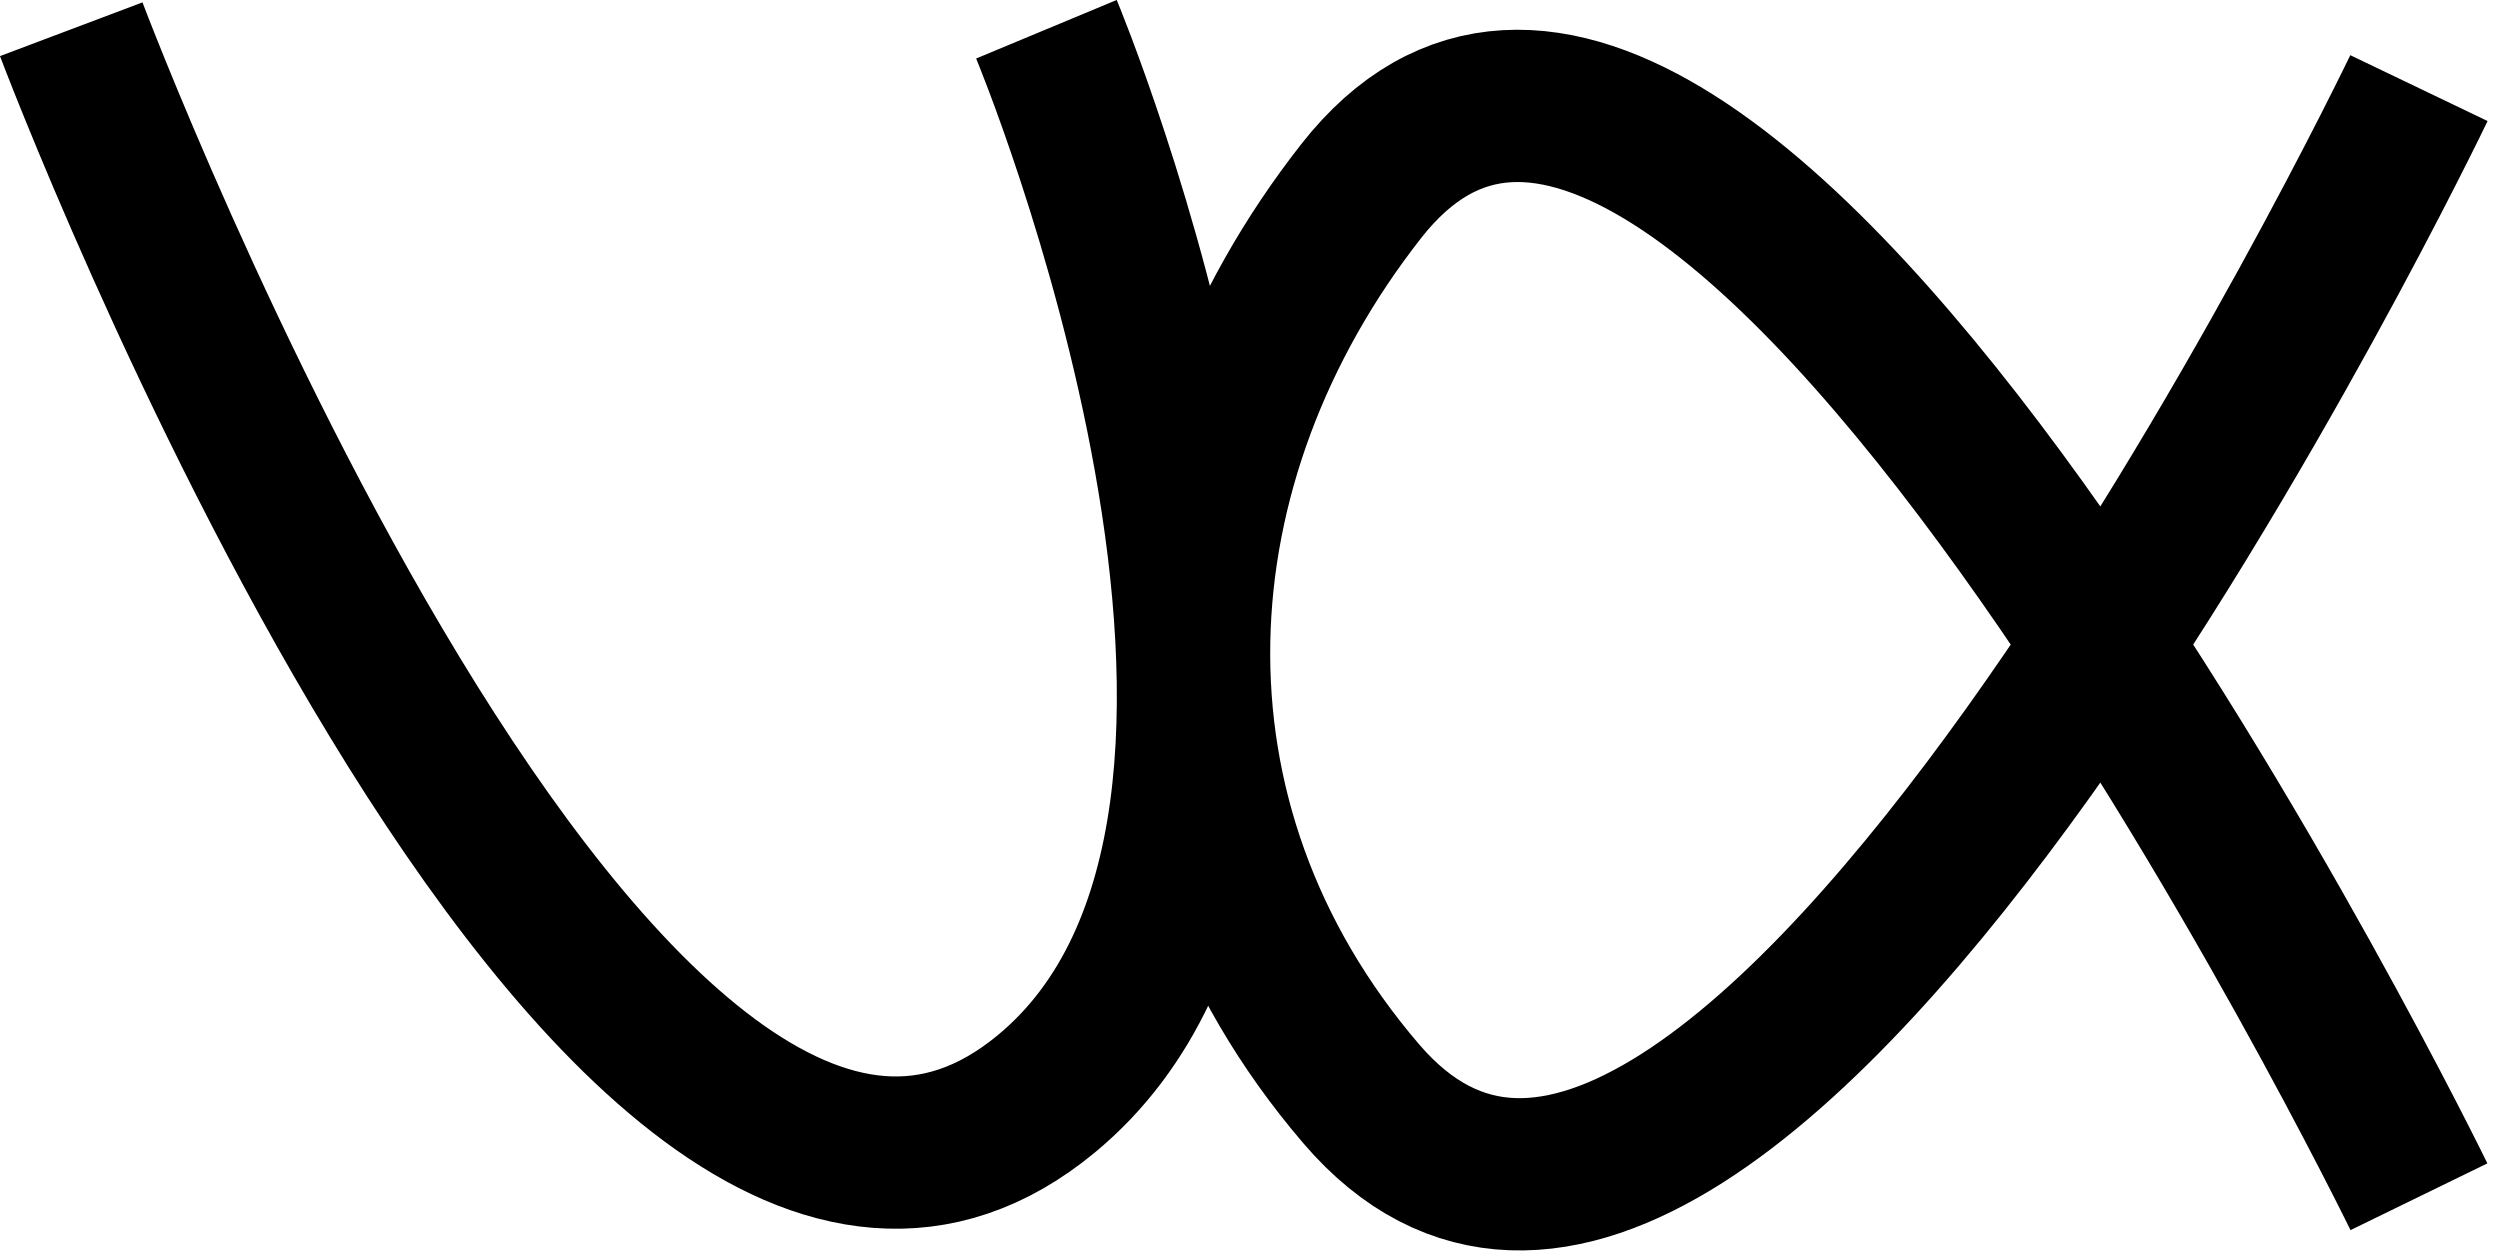
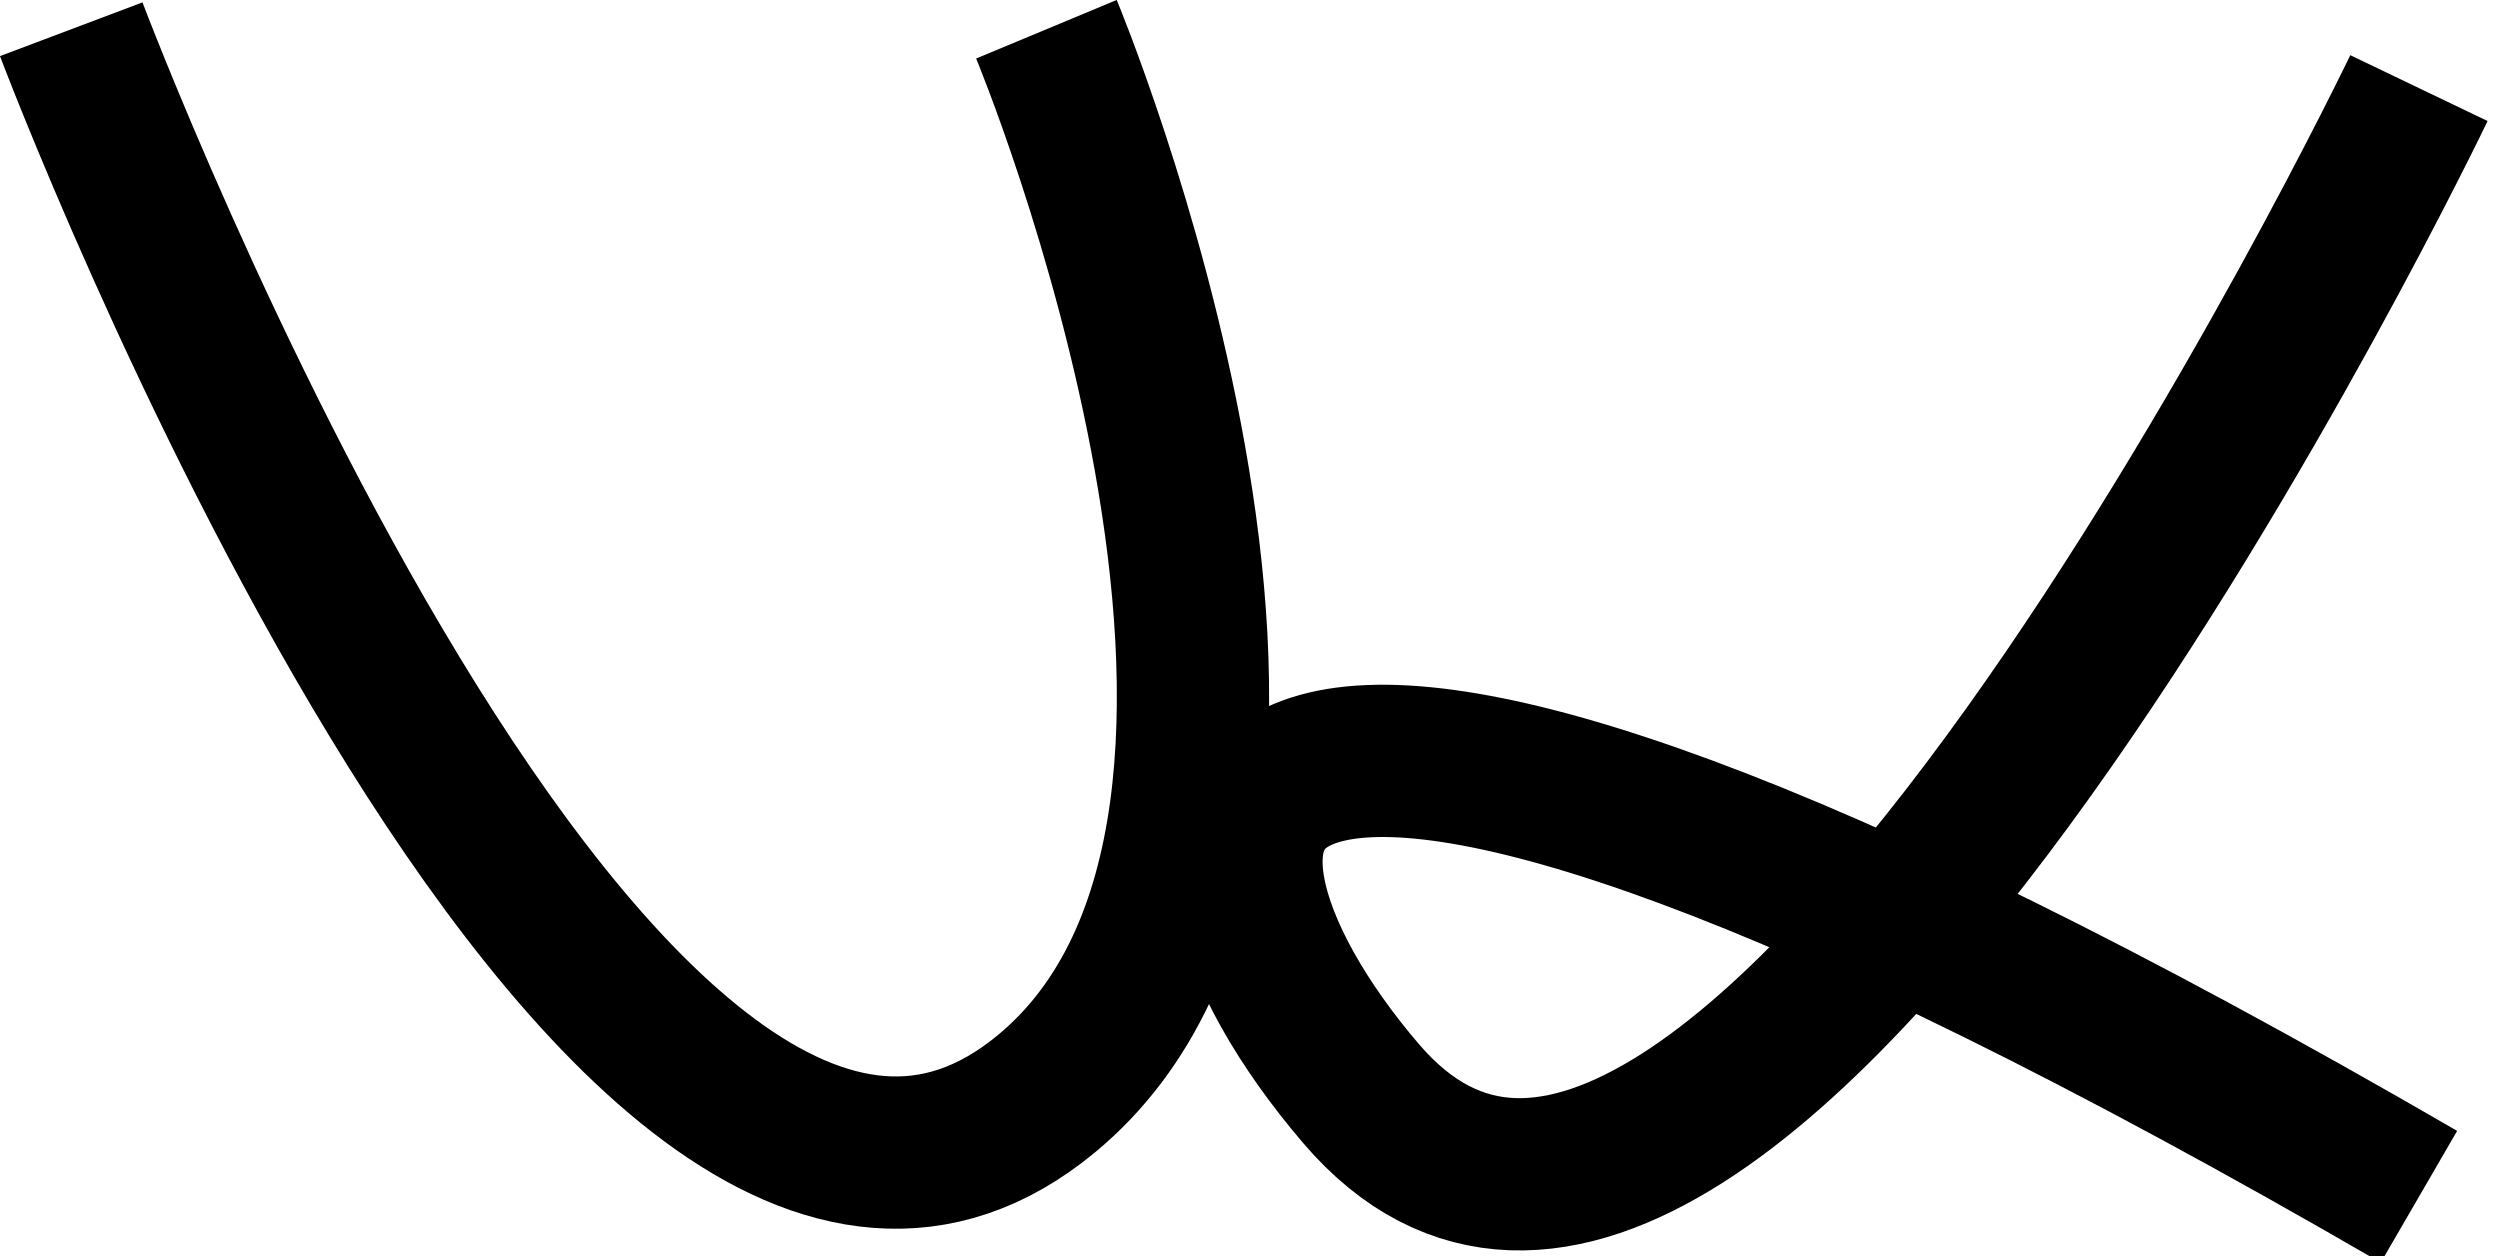
<svg xmlns="http://www.w3.org/2000/svg" width="197" height="99" viewBox="0 0 197 99" fill="none">
-   <path d="M5.613 2.304C5.613 2.304 48.003 114.718 82.459 86.187C108.442 64.672 82.459 2.304 82.459 2.304M190.613 94.304C190.613 94.304 134.823 -20.109 107.261 15.06C90.613 36.304 88.815 64.646 107.261 86.187C136.326 120.126 190.613 6.943 190.613 6.943" stroke="black" stroke-width="12" />
+   <path d="M5.613 2.304C5.613 2.304 48.003 114.718 82.459 86.187C108.442 64.672 82.459 2.304 82.459 2.304M190.613 94.304C90.613 36.304 88.815 64.646 107.261 86.187C136.326 120.126 190.613 6.943 190.613 6.943" stroke="black" stroke-width="12" />
</svg>